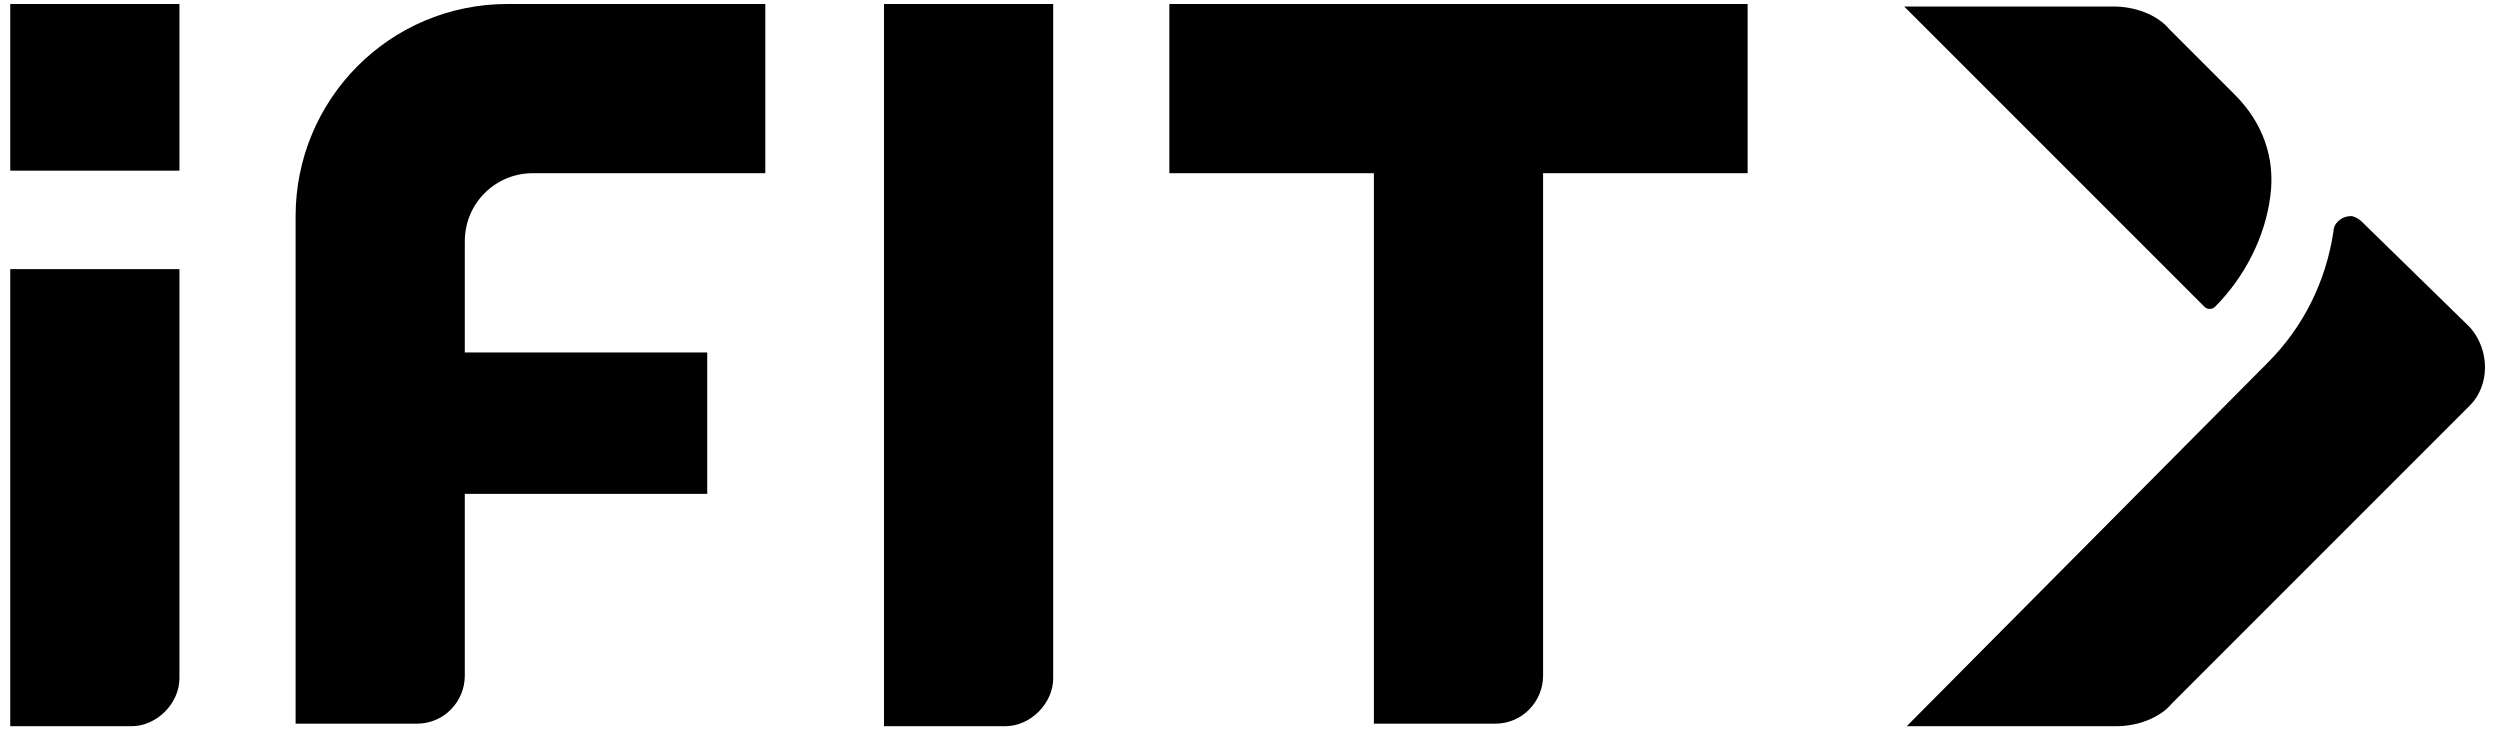
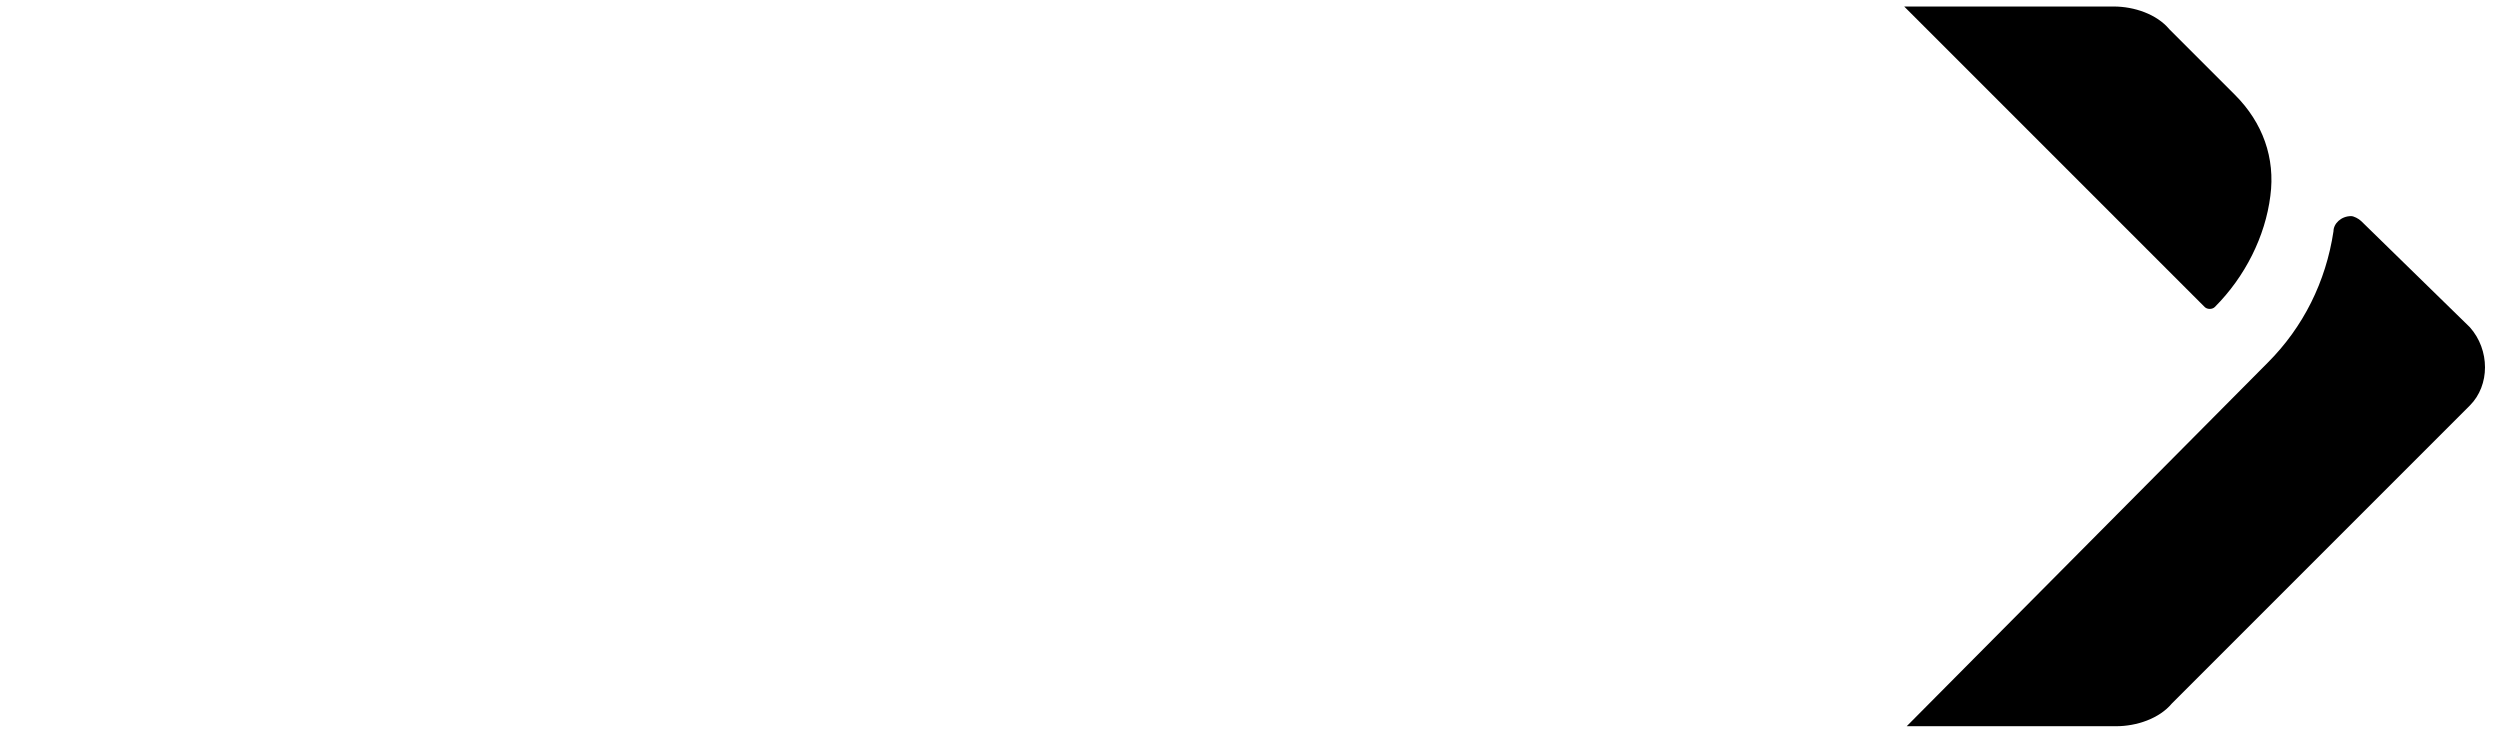
<svg xmlns="http://www.w3.org/2000/svg" width="99" height="29" viewBox="0 0 99 29" fill="none">
-   <path d="M5.206 28.758H0.406V10.658H7.106V26.858C7.106 27.858 6.206 28.758 5.206 28.758ZM7.106 6.758V0.158H0.406V6.758H7.106ZM41.706 26.858V0.158H35.006V28.758H39.806C40.806 28.758 41.706 27.858 41.706 26.858ZM69.206 6.958V0.158H46.306V6.858H54.406V28.658H59.206C60.306 28.658 61.106 27.758 61.106 26.758V6.858H69.206V6.958ZM30.306 6.958V0.158H20.106C15.406 0.158 11.706 3.958 11.706 8.558V28.658H16.506C17.606 28.658 18.406 27.758 18.406 26.758V19.558H28.006V13.958H18.406V9.558C18.406 8.058 19.606 6.858 21.106 6.858H30.306V6.958Z" fill="black" />
  <path d="M87.706 12.158C87.606 12.258 87.406 12.258 87.306 12.158L75.406 0.258H83.706C84.506 0.258 85.406 0.558 85.906 1.158L88.506 3.758C89.606 4.858 90.106 6.258 89.906 7.758C89.706 9.358 88.906 10.958 87.706 12.158ZM93.506 8.758C93.406 8.658 93.206 8.558 93.106 8.558C92.706 8.558 92.406 8.858 92.406 9.158C92.106 11.158 91.206 12.958 89.806 14.358L75.506 28.758H83.806C84.606 28.758 85.506 28.458 86.006 27.858L97.806 16.058C98.606 15.258 98.606 13.858 97.806 12.958L93.506 8.758Z" fill="black" />
</svg>